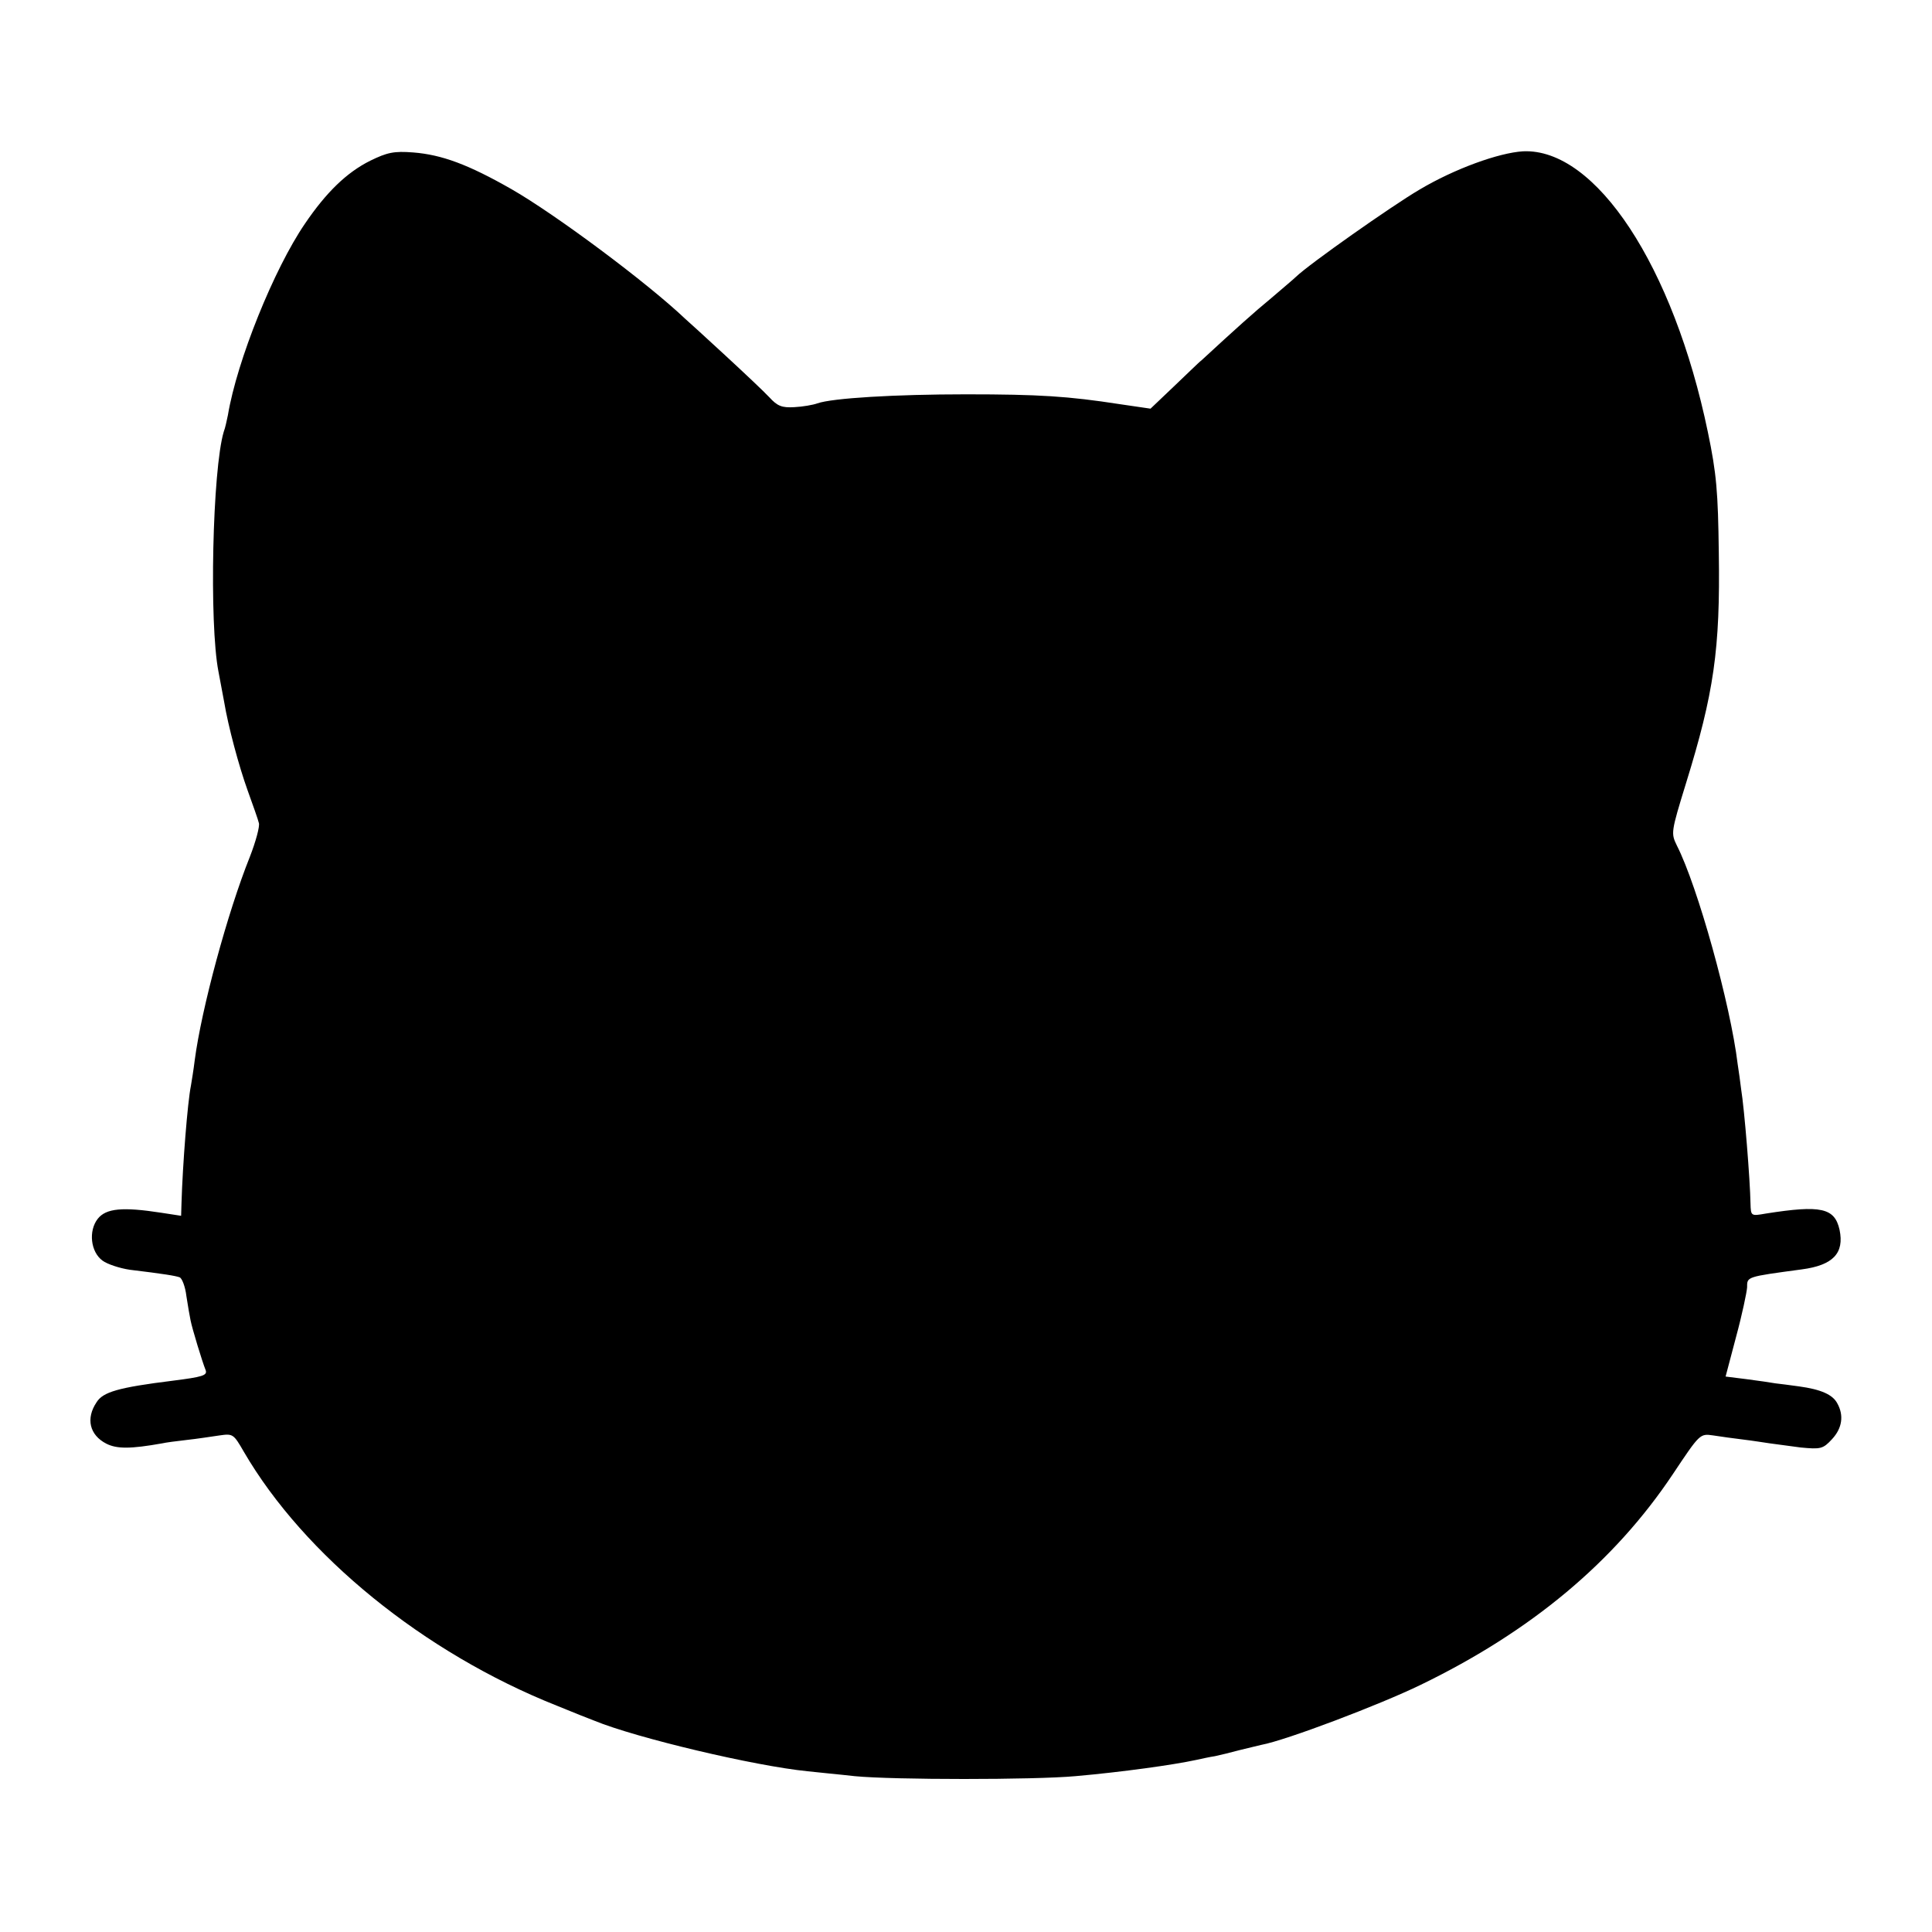
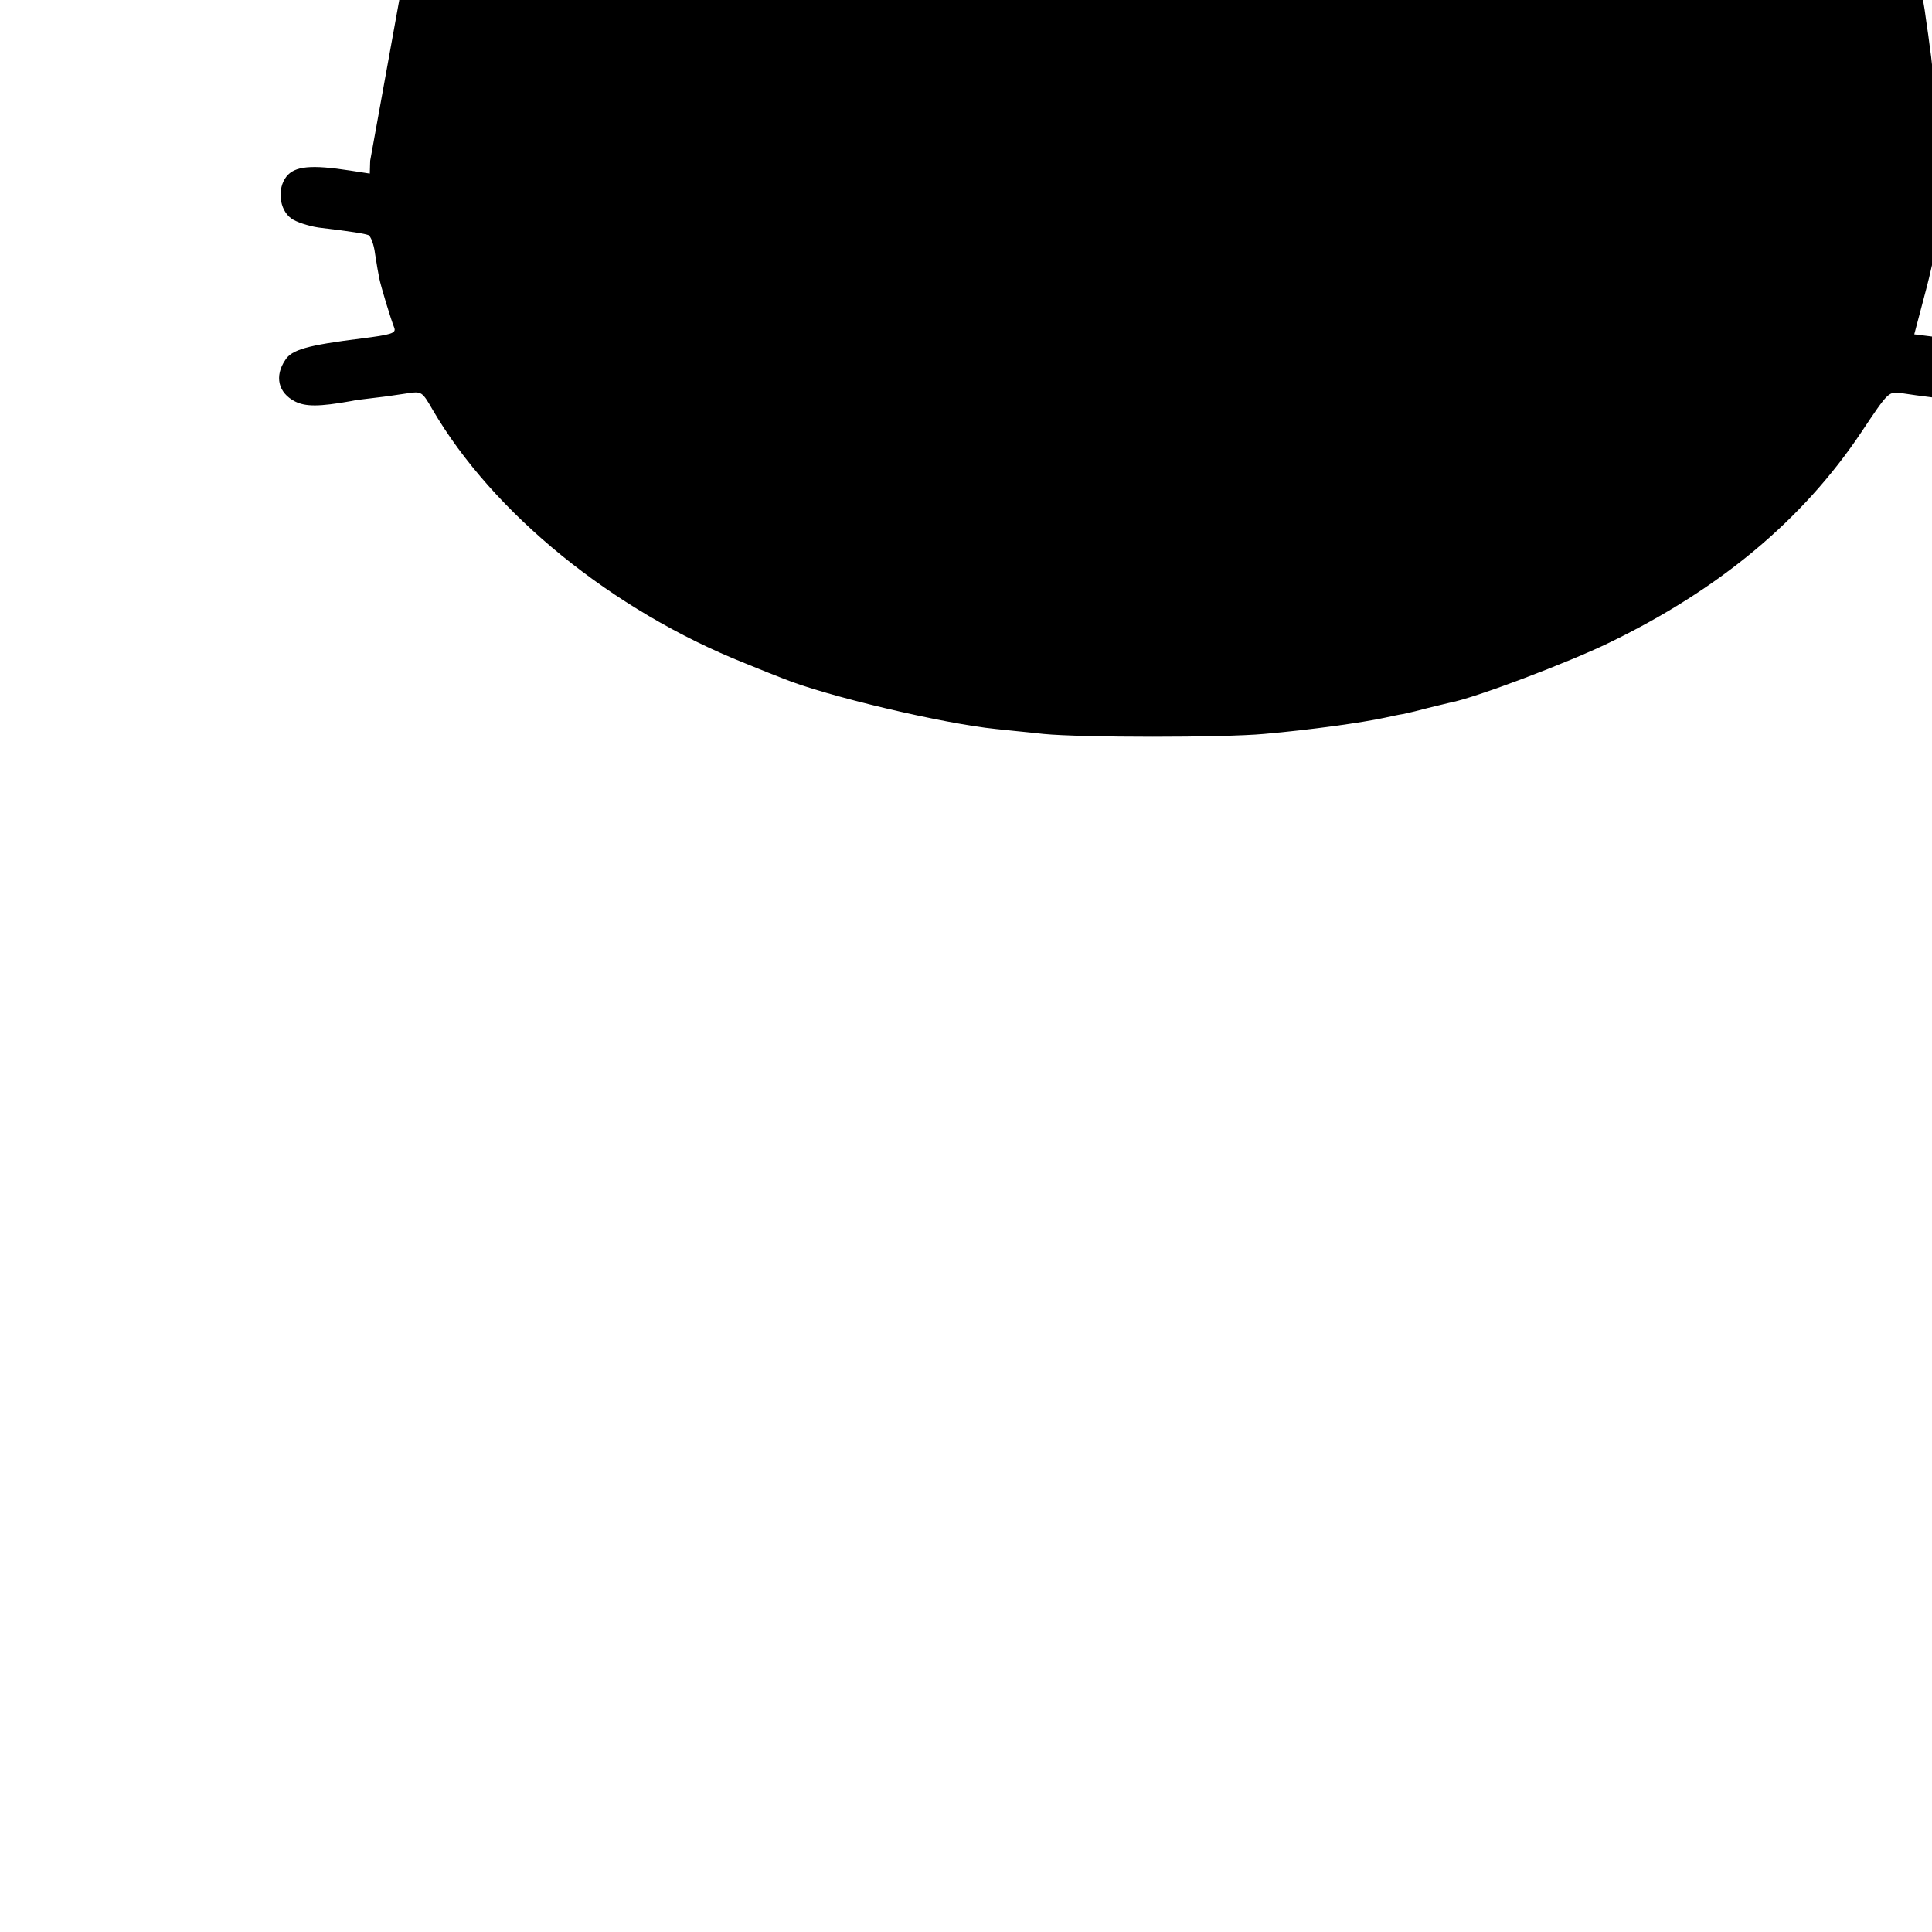
<svg xmlns="http://www.w3.org/2000/svg" version="1.0" width="512pt" height="512pt" viewBox="0 0 512 512" preserveAspectRatio="xMidYMid meet">
  <g transform="translate(0,512) scale(0.1,-0.1)" fill="#000000" stroke="none">
-     <path d="M981 4694 c-62 -31 -116 -83 -173 -167 -82 -120 -180 -363 -204 -507 -3 -14 -7 -34 -11 -44 -30 -100 -39 -509 -14 -636 6 -30 12 -66 15 -80 11 -66 39 -170 62 -234 14 -39 28 -78 30 -87 3 -8 -8 -49 -24 -90 -59 -147 -128 -402 -146 -539 -3 -25 -8 -55 -10 -67 -9 -44 -22 -210 -25 -311 l-1 -34 -52 8 c-103 16 -147 12 -169 -16 -25 -32 -19 -88 13 -111 12 -9 45 -20 72 -24 91 -11 121 -16 132 -20 6 -2 15 -24 18 -50 4 -26 9 -55 11 -64 4 -21 31 -110 40 -132 5 -14 -8 -18 -87 -28 -145 -18 -185 -30 -202 -57 -29 -43 -19 -87 26 -110 28 -14 64 -14 148 1 8 2 38 6 65 9 28 3 66 9 87 12 35 5 37 4 64 -43 160 -275 477 -533 829 -673 44 -18 89 -36 100 -40 112 -46 425 -120 565 -134 25 -3 81 -8 125 -13 103 -10 475 -10 585 0 125 11 260 30 320 43 14 3 36 8 50 10 14 3 43 10 65 16 22 5 48 12 58 14 65 12 313 106 422 159 293 142 513 326 668 558 72 108 72 108 107 103 19 -3 55 -8 80 -11 25 -3 56 -8 70 -10 14 -2 51 -7 82 -11 53 -5 59 -4 83 22 27 29 32 63 14 95 -12 23 -43 37 -102 45 -23 3 -51 7 -62 8 -11 2 -45 7 -76 11 l-56 7 28 106 c16 59 28 117 29 130 0 29 -3 28 145 48 83 11 113 43 100 105 -13 58 -49 66 -195 43 -40 -7 -40 -7 -41 27 -1 61 -16 249 -25 304 -2 17 -6 46 -9 65 -19 158 -106 471 -161 579 -16 33 -16 35 24 165 74 239 91 355 87 611 -2 161 -6 210 -29 320 -91 439 -297 753 -490 744 -64 -4 -181 -46 -275 -102 -73 -43 -292 -197 -327 -231 -6 -6 -36 -31 -65 -56 -45 -37 -94 -81 -185 -165 -7 -5 -39 -37 -73 -69 l-62 -59 -82 12 c-136 21 -213 26 -407 26 -187 0 -355 -10 -394 -24 -11 -4 -39 -9 -61 -10 -33 -2 -45 3 -66 26 -14 15 -68 66 -119 113 -51 47 -98 90 -104 95 -101 96 -344 277 -461 344 -114 65 -184 91 -260 97 -51 4 -69 0 -114 -22z" />
+     <path d="M981 4694 l-1 -34 -52 8 c-103 16 -147 12 -169 -16 -25 -32 -19 -88 13 -111 12 -9 45 -20 72 -24 91 -11 121 -16 132 -20 6 -2 15 -24 18 -50 4 -26 9 -55 11 -64 4 -21 31 -110 40 -132 5 -14 -8 -18 -87 -28 -145 -18 -185 -30 -202 -57 -29 -43 -19 -87 26 -110 28 -14 64 -14 148 1 8 2 38 6 65 9 28 3 66 9 87 12 35 5 37 4 64 -43 160 -275 477 -533 829 -673 44 -18 89 -36 100 -40 112 -46 425 -120 565 -134 25 -3 81 -8 125 -13 103 -10 475 -10 585 0 125 11 260 30 320 43 14 3 36 8 50 10 14 3 43 10 65 16 22 5 48 12 58 14 65 12 313 106 422 159 293 142 513 326 668 558 72 108 72 108 107 103 19 -3 55 -8 80 -11 25 -3 56 -8 70 -10 14 -2 51 -7 82 -11 53 -5 59 -4 83 22 27 29 32 63 14 95 -12 23 -43 37 -102 45 -23 3 -51 7 -62 8 -11 2 -45 7 -76 11 l-56 7 28 106 c16 59 28 117 29 130 0 29 -3 28 145 48 83 11 113 43 100 105 -13 58 -49 66 -195 43 -40 -7 -40 -7 -41 27 -1 61 -16 249 -25 304 -2 17 -6 46 -9 65 -19 158 -106 471 -161 579 -16 33 -16 35 24 165 74 239 91 355 87 611 -2 161 -6 210 -29 320 -91 439 -297 753 -490 744 -64 -4 -181 -46 -275 -102 -73 -43 -292 -197 -327 -231 -6 -6 -36 -31 -65 -56 -45 -37 -94 -81 -185 -165 -7 -5 -39 -37 -73 -69 l-62 -59 -82 12 c-136 21 -213 26 -407 26 -187 0 -355 -10 -394 -24 -11 -4 -39 -9 -61 -10 -33 -2 -45 3 -66 26 -14 15 -68 66 -119 113 -51 47 -98 90 -104 95 -101 96 -344 277 -461 344 -114 65 -184 91 -260 97 -51 4 -69 0 -114 -22z" />
  </g>
</svg>